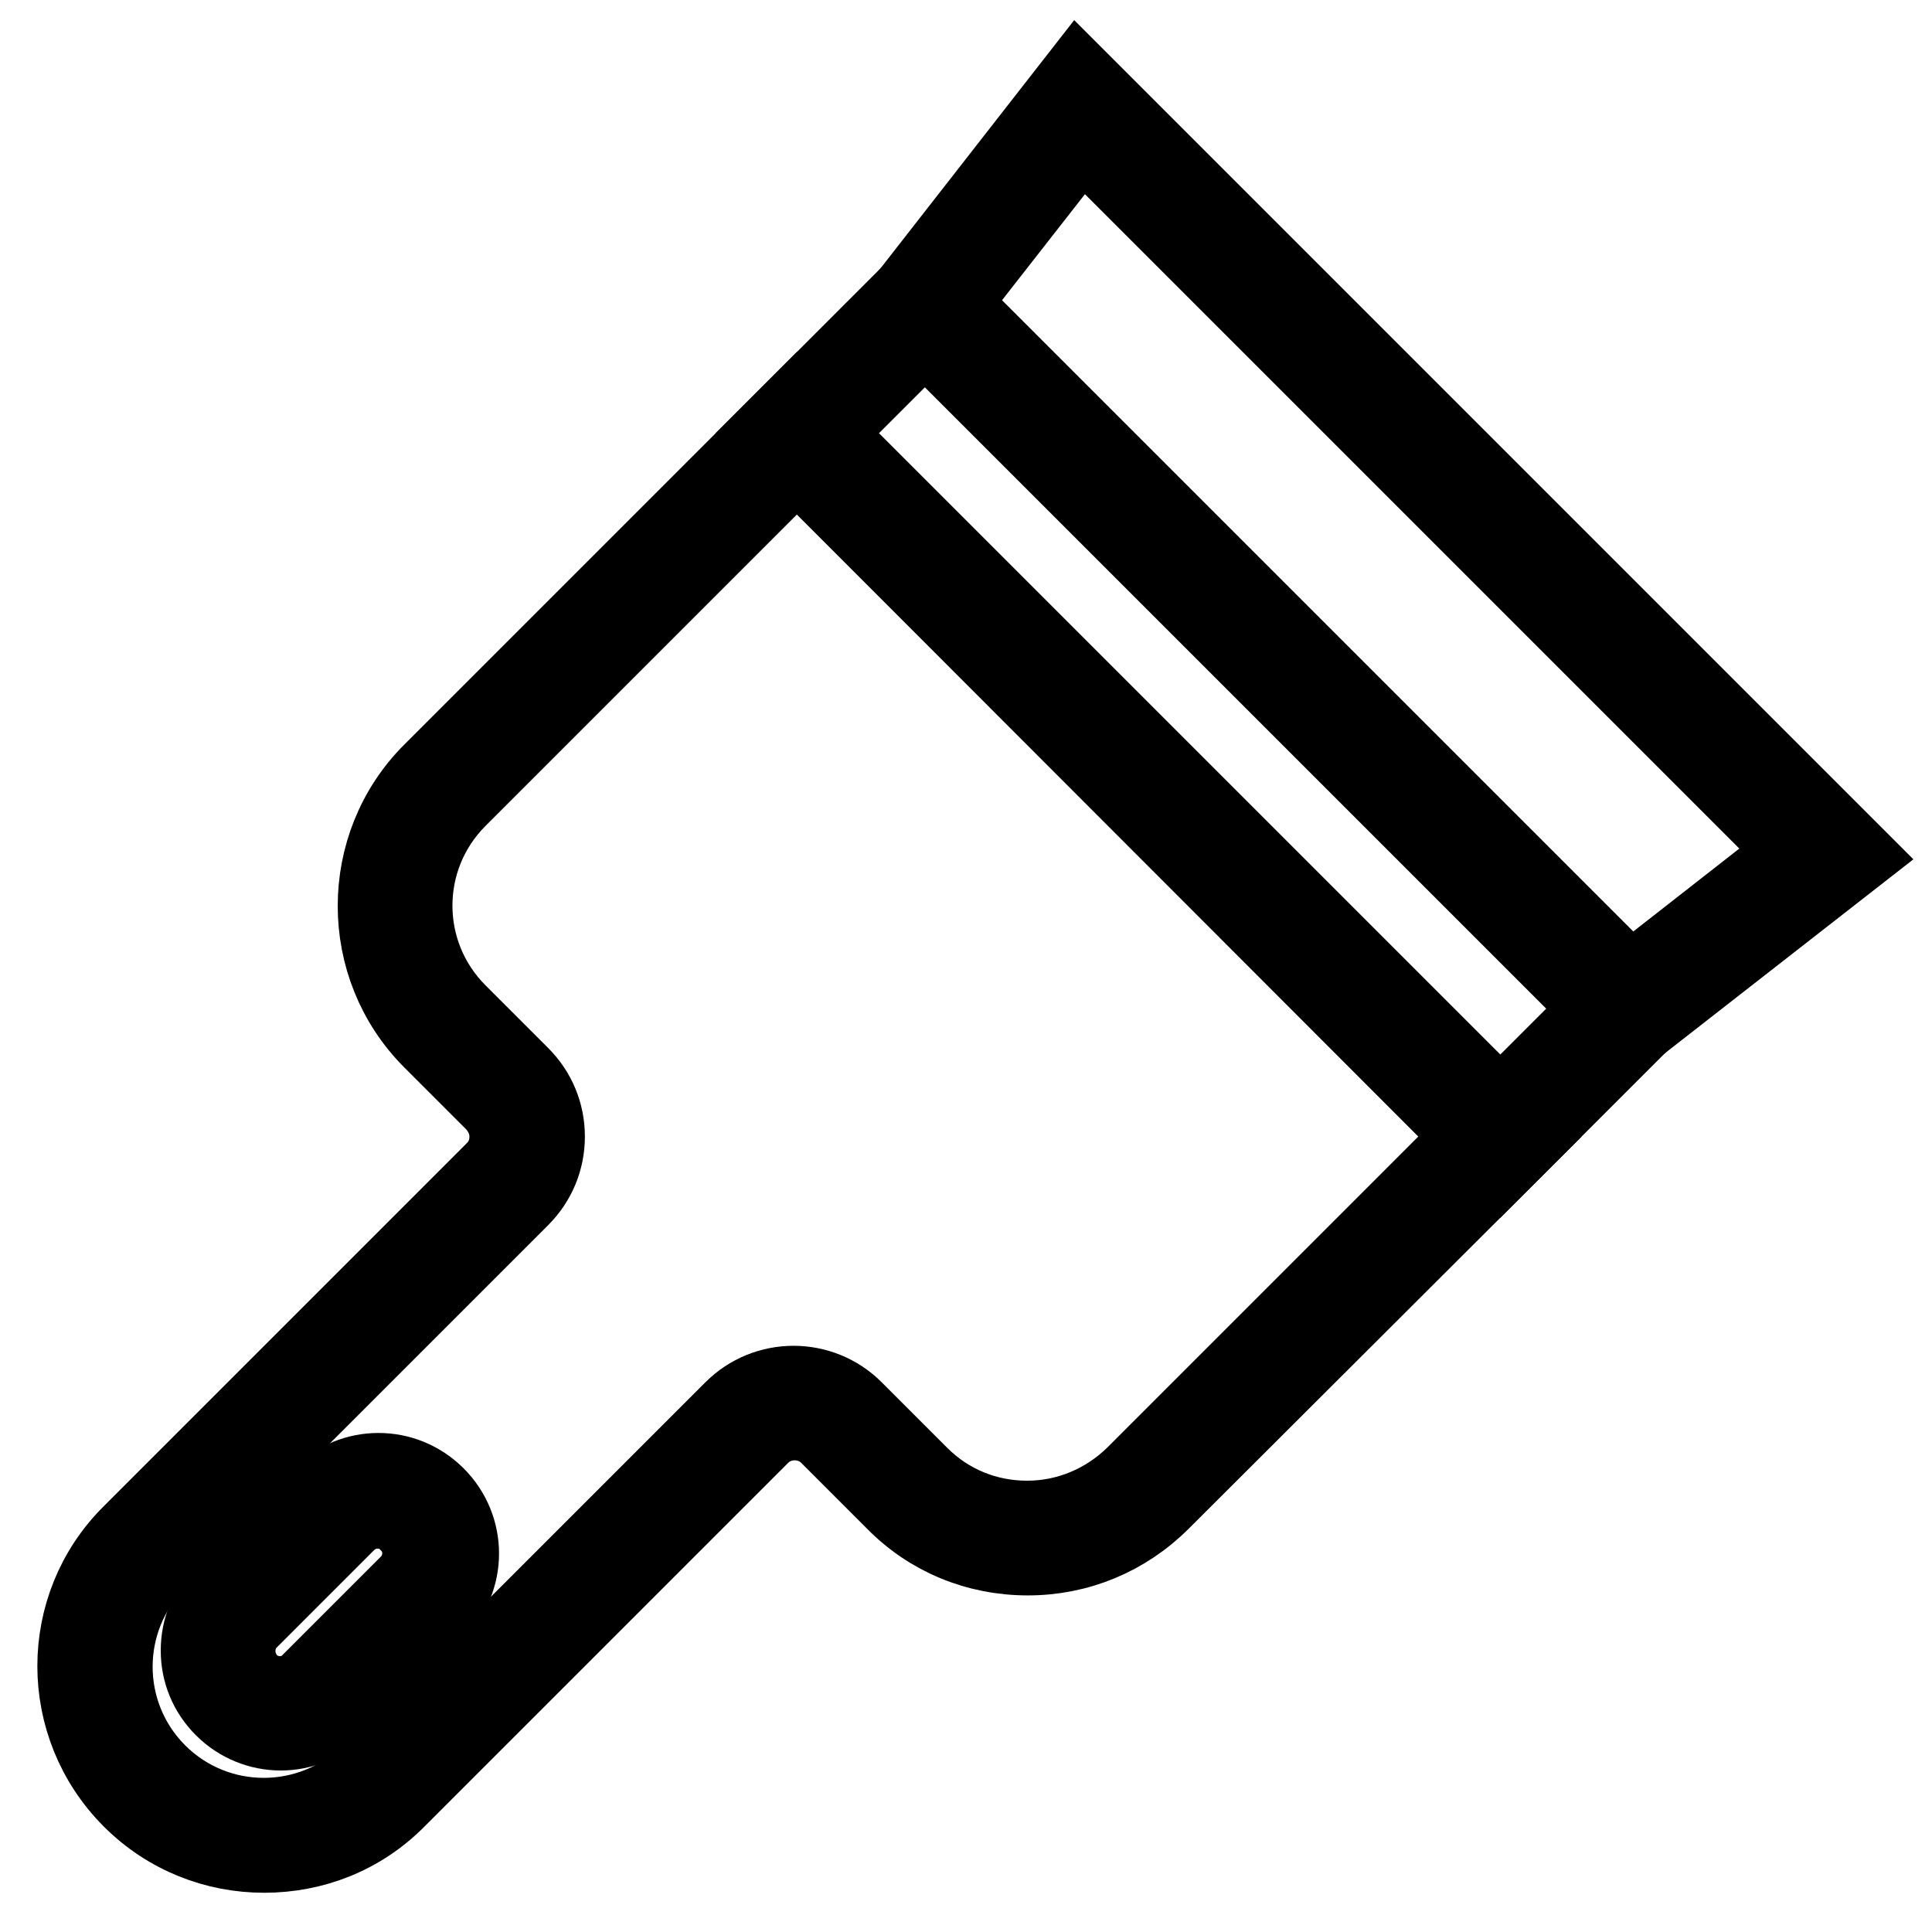
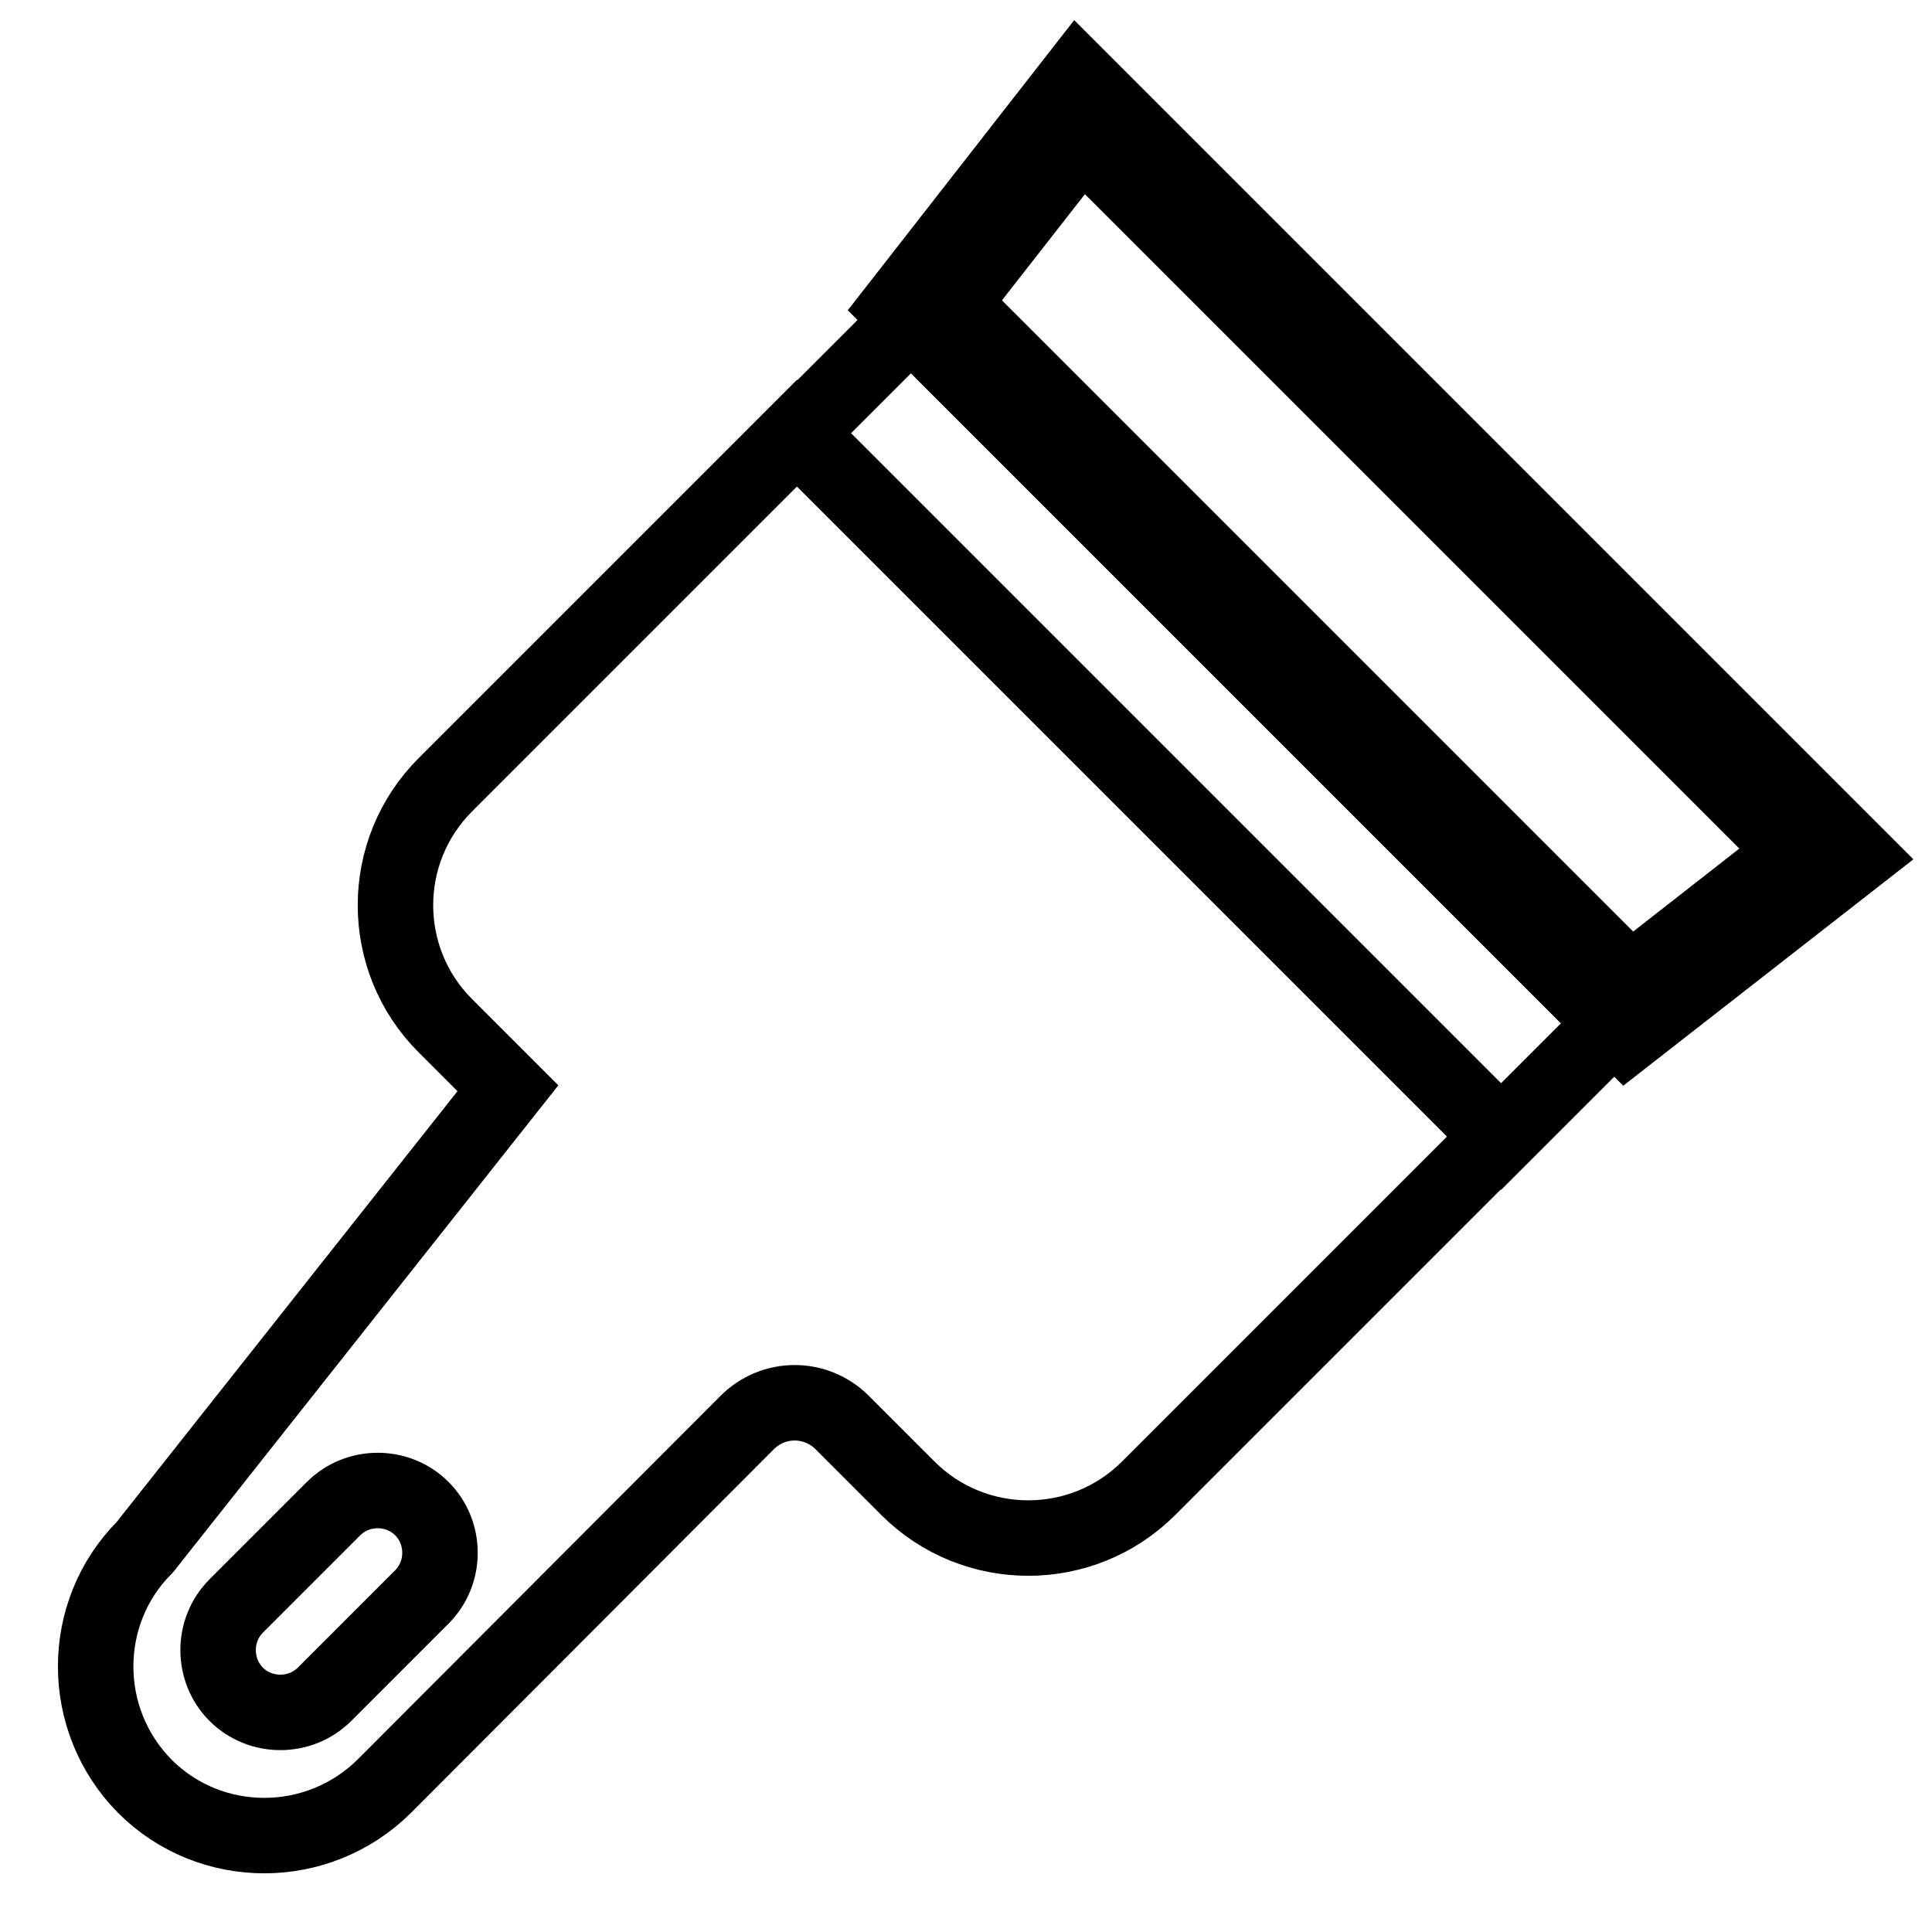
<svg xmlns="http://www.w3.org/2000/svg" version="1.1" x="0px" y="0px" viewBox="0 0 256 256" enable-background="new 0 0 256 256" xml:space="preserve">
  <g>
    <path stroke-width="10" fill-opacity="0" stroke="#000000" d="M122.6,40.5l93.2,93.2l-16.9,16.9l-93.2-93.2L122.6,40.5z" />
-     <path stroke-width="10" fill-opacity="0" stroke="#000000" d="M198.8,154.3l-96.9-96.9l20.7-20.7l96.9,96.9L198.8,154.3z M109.4,57.4l89.4,89.4l13.2-13.2l-89.4-89.4 L109.4,57.4L109.4,57.4z" />
-     <path stroke-width="10" fill-opacity="0" stroke="#000000" d="M105.6,57.4L59,104c-8.8,8.8-8.8,23.1,0,31.9l8.3,8.3c3.5,3.5,3.5,9.1,0,12.6L19.2,205 c-8.7,8.7-8.7,22.9,0,31.7c8.7,8.7,22.9,8.7,31.7,0L99,188.5c3.5-3.5,9.1-3.5,12.6,0l8.7,8.7c8.8,8.8,23.1,8.8,31.9,0l46.6-46.6 L105.6,57.4L105.6,57.4z" />
-     <path stroke-width="10" fill-opacity="0" stroke="#000000" d="M35,245.8c-6.4,0-12.8-2.4-17.7-7.3c-9.8-9.8-9.8-25.7,0-35.4L65.4,155c1.2-1.2,1.8-2.7,1.8-4.4 c0-1.7-0.7-3.2-1.8-4.4l-8.3-8.3c-9.8-9.8-9.8-25.9,0-35.7l48.5-48.5l96.9,96.9l-48.5,48.4c-4.8,4.8-11.1,7.4-17.8,7.4 c-6.8,0-13.1-2.6-17.8-7.4l-8.7-8.7c-2.4-2.4-6.4-2.4-8.8,0l-48.1,48.1C47.9,243.4,41.5,245.8,35,245.8z M105.6,61.1l-44.8,44.8 c-7.8,7.8-7.8,20.4,0,28.2l8.3,8.3c2.2,2.2,3.4,5.1,3.4,8.2s-1.2,6-3.4,8.2l-48.1,48.1c-7.7,7.7-7.7,20.2,0,27.9 c7.7,7.7,20.2,7.7,27.9,0l48.1-48.1c4.5-4.5,11.8-4.5,16.3,0l8.7,8.7c3.8,3.8,8.8,5.8,14.1,5.8s10.3-2.1,14.1-5.8l44.8-44.8 L105.6,61.1z" />
+     <path stroke-width="10" fill-opacity="0" stroke="#000000" d="M105.6,57.4L59,104c-8.8,8.8-8.8,23.1,0,31.9l8.3,8.3L19.2,205 c-8.7,8.7-8.7,22.9,0,31.7c8.7,8.7,22.9,8.7,31.7,0L99,188.5c3.5-3.5,9.1-3.5,12.6,0l8.7,8.7c8.8,8.8,23.1,8.8,31.9,0l46.6-46.6 L105.6,57.4L105.6,57.4z" />
    <path stroke-width="10" fill-opacity="0" stroke="#000000" d="M31.3,224.5c-3.2-3.2-3.2-8.5,0-11.7l12.9-12.9c3.2-3.2,8.5-3.2,11.7,0c3.2,3.2,3.2,8.5,0,11.7L43,224.5 C39.8,227.7,34.5,227.7,31.3,224.5z" />
-     <path stroke-width="10" fill-opacity="0" stroke="#000000" d="M37.2,229.6c-2.8,0-5.6-1.1-7.7-3.2c-2.1-2.1-3.2-4.8-3.2-7.7s1.1-5.7,3.2-7.7l12.9-12.9 c4.3-4.3,11.2-4.3,15.5,0c4.3,4.3,4.3,11.2,0,15.5l-12.9,12.8C42.8,228.5,40,229.6,37.2,229.6z M50,200.2c-1.5,0-2.9,0.6-4,1.7 l-12.9,12.9c-1.1,1.1-1.6,2.5-1.6,4c0,1.5,0.6,2.9,1.6,4c2.2,2.2,5.8,2.2,7.9,0L54,209.8c2.2-2.2,2.2-5.8,0-7.9 C52.9,200.7,51.5,200.2,50,200.2z" />
    <path stroke-width="10" fill-opacity="0" stroke="#000000" d="M242,113.2l-99-99l-20.5,26.3l93.2,93.2L242,113.2z" />
    <path stroke-width="10" fill-opacity="0" stroke="#000000" d="M215.5,137.2L119,40.7l23.8-30.5L246,113.4L215.5,137.2L215.5,137.2z M126.1,40.2l89.9,89.9l22-17.2 l-94.7-94.7L126.1,40.2L126.1,40.2z" />
  </g>
</svg>